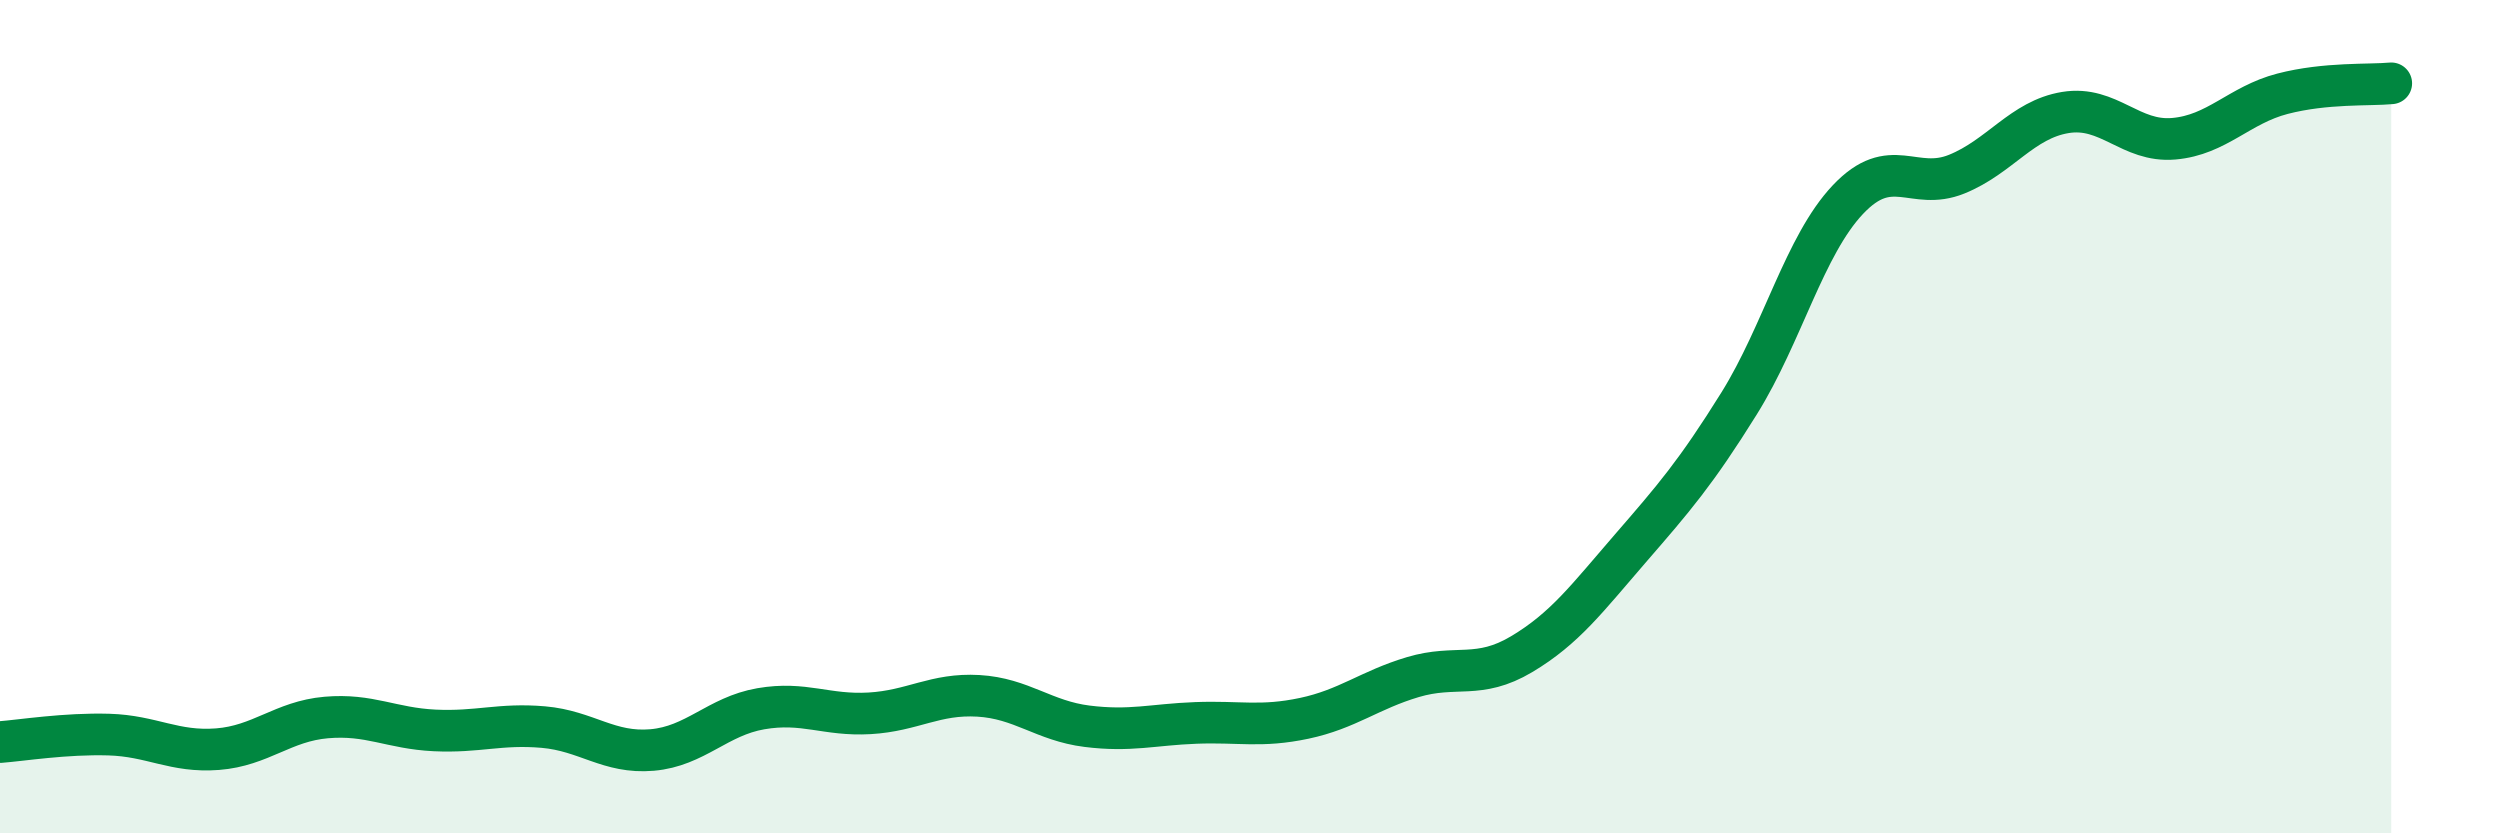
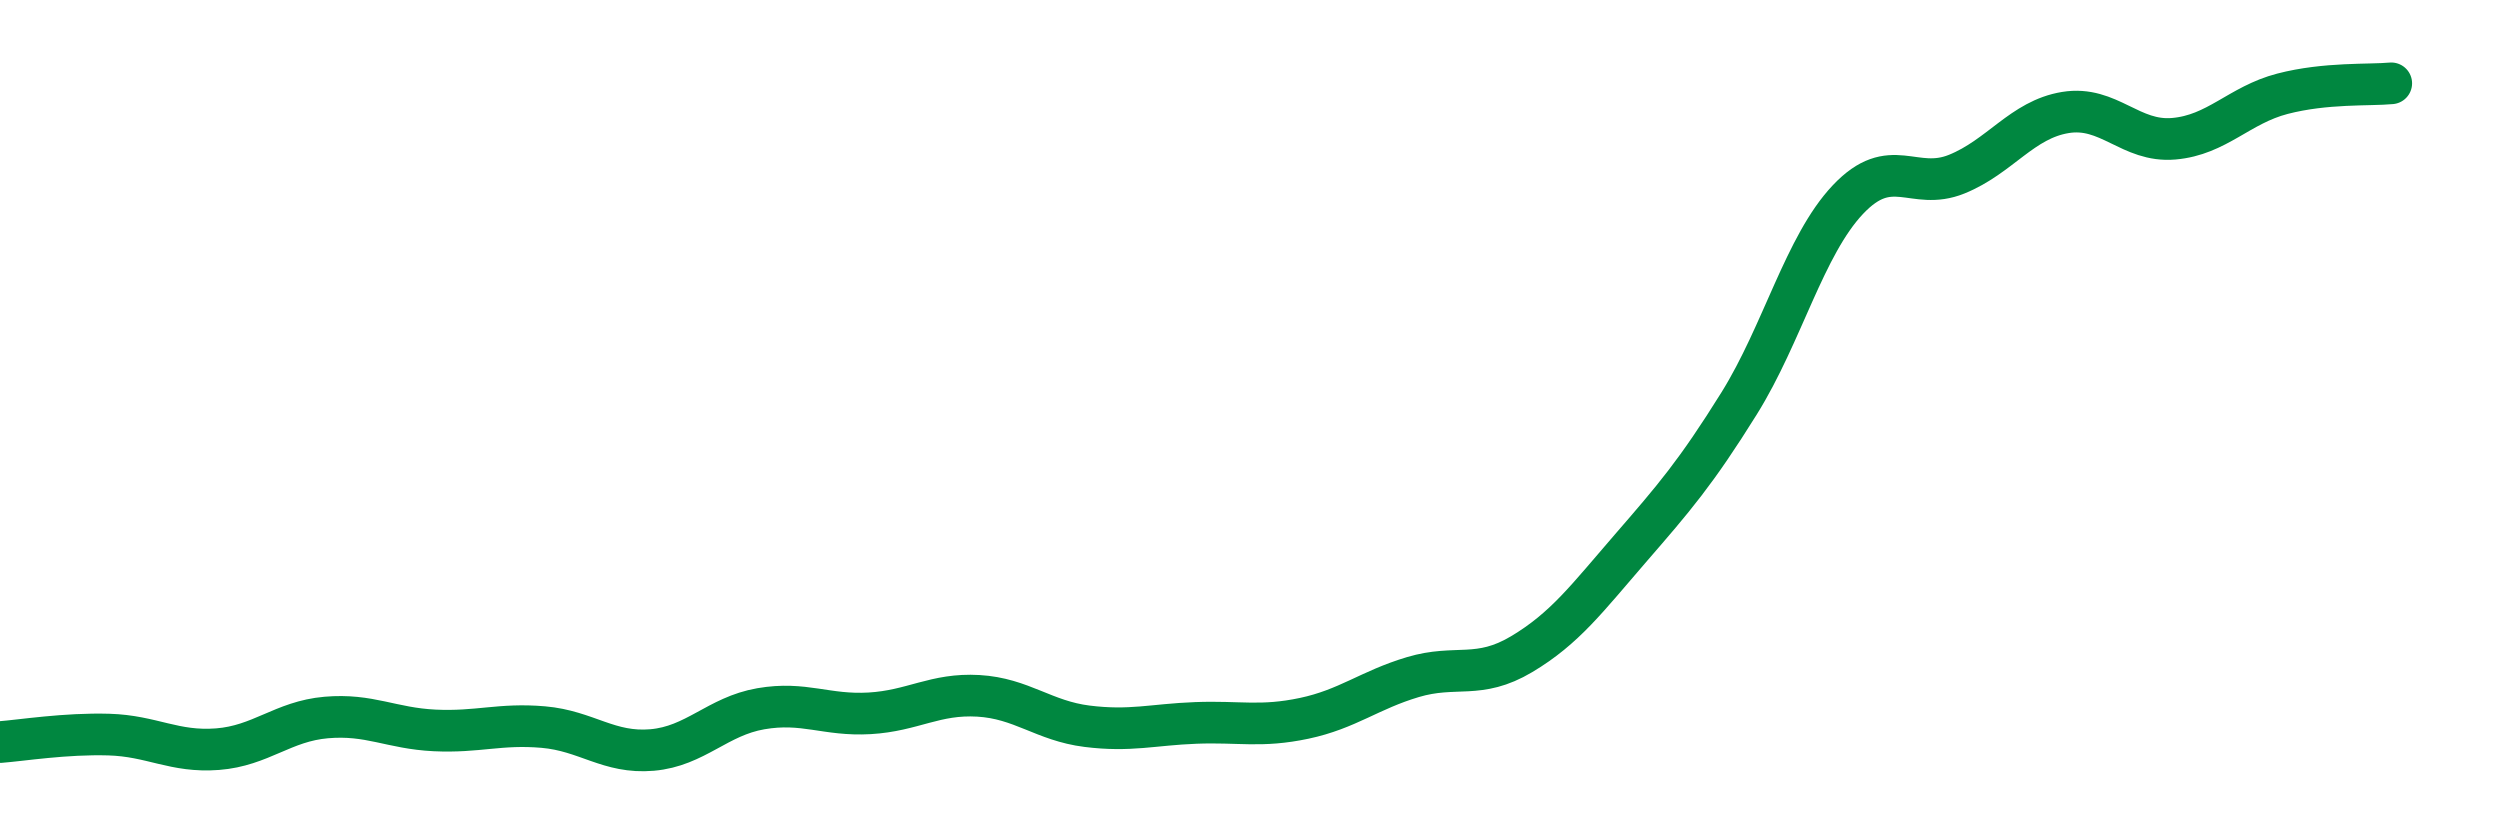
<svg xmlns="http://www.w3.org/2000/svg" width="60" height="20" viewBox="0 0 60 20">
-   <path d="M 0,17.81 C 0.52,17.77 1.57,17.6 2.61,17.63 C 3.65,17.66 4.18,18.06 5.22,17.98 C 6.26,17.9 6.79,17.31 7.83,17.22 C 8.87,17.13 9.39,17.48 10.43,17.53 C 11.47,17.58 12,17.36 13.04,17.45 C 14.08,17.54 14.61,18.09 15.65,18 C 16.69,17.91 17.22,17.19 18.26,17.01 C 19.3,16.83 19.83,17.18 20.87,17.12 C 21.91,17.06 22.44,16.64 23.48,16.7 C 24.52,16.76 25.05,17.3 26.09,17.43 C 27.13,17.56 27.66,17.39 28.7,17.35 C 29.74,17.31 30.26,17.46 31.3,17.24 C 32.34,17.02 32.87,16.56 33.91,16.25 C 34.95,15.94 35.48,16.32 36.52,15.7 C 37.56,15.08 38.09,14.36 39.13,13.16 C 40.17,11.96 40.7,11.35 41.74,9.68 C 42.78,8.01 43.31,5.89 44.35,4.79 C 45.39,3.69 45.92,4.6 46.96,4.18 C 48,3.76 48.53,2.87 49.57,2.7 C 50.61,2.53 51.13,3.42 52.17,3.33 C 53.21,3.24 53.74,2.52 54.78,2.25 C 55.82,1.98 56.87,2.05 57.39,2L57.39 20L0 20Z" fill="#008740" opacity="0.1" stroke-linecap="round" stroke-linejoin="round" />
  <path d="M 0,17.81 C 0.52,17.77 1.57,17.6 2.61,17.63 C 3.65,17.66 4.18,18.06 5.22,17.98 C 6.26,17.9 6.79,17.31 7.83,17.22 C 8.87,17.13 9.39,17.48 10.43,17.53 C 11.47,17.58 12,17.36 13.04,17.45 C 14.08,17.54 14.61,18.09 15.65,18 C 16.69,17.91 17.22,17.19 18.26,17.01 C 19.3,16.83 19.83,17.18 20.87,17.12 C 21.91,17.06 22.44,16.64 23.48,16.7 C 24.52,16.76 25.05,17.3 26.09,17.43 C 27.13,17.56 27.66,17.39 28.7,17.35 C 29.74,17.31 30.26,17.46 31.3,17.24 C 32.34,17.02 32.87,16.56 33.91,16.25 C 34.95,15.94 35.48,16.32 36.52,15.7 C 37.56,15.08 38.09,14.36 39.13,13.16 C 40.17,11.96 40.7,11.35 41.74,9.68 C 42.78,8.01 43.31,5.89 44.35,4.79 C 45.39,3.69 45.92,4.6 46.96,4.18 C 48,3.76 48.53,2.87 49.57,2.7 C 50.61,2.53 51.13,3.42 52.17,3.33 C 53.21,3.24 53.74,2.52 54.78,2.25 C 55.82,1.98 56.87,2.05 57.39,2" stroke="#008740" stroke-width="1" fill="none" stroke-linecap="round" stroke-linejoin="round" />
</svg>